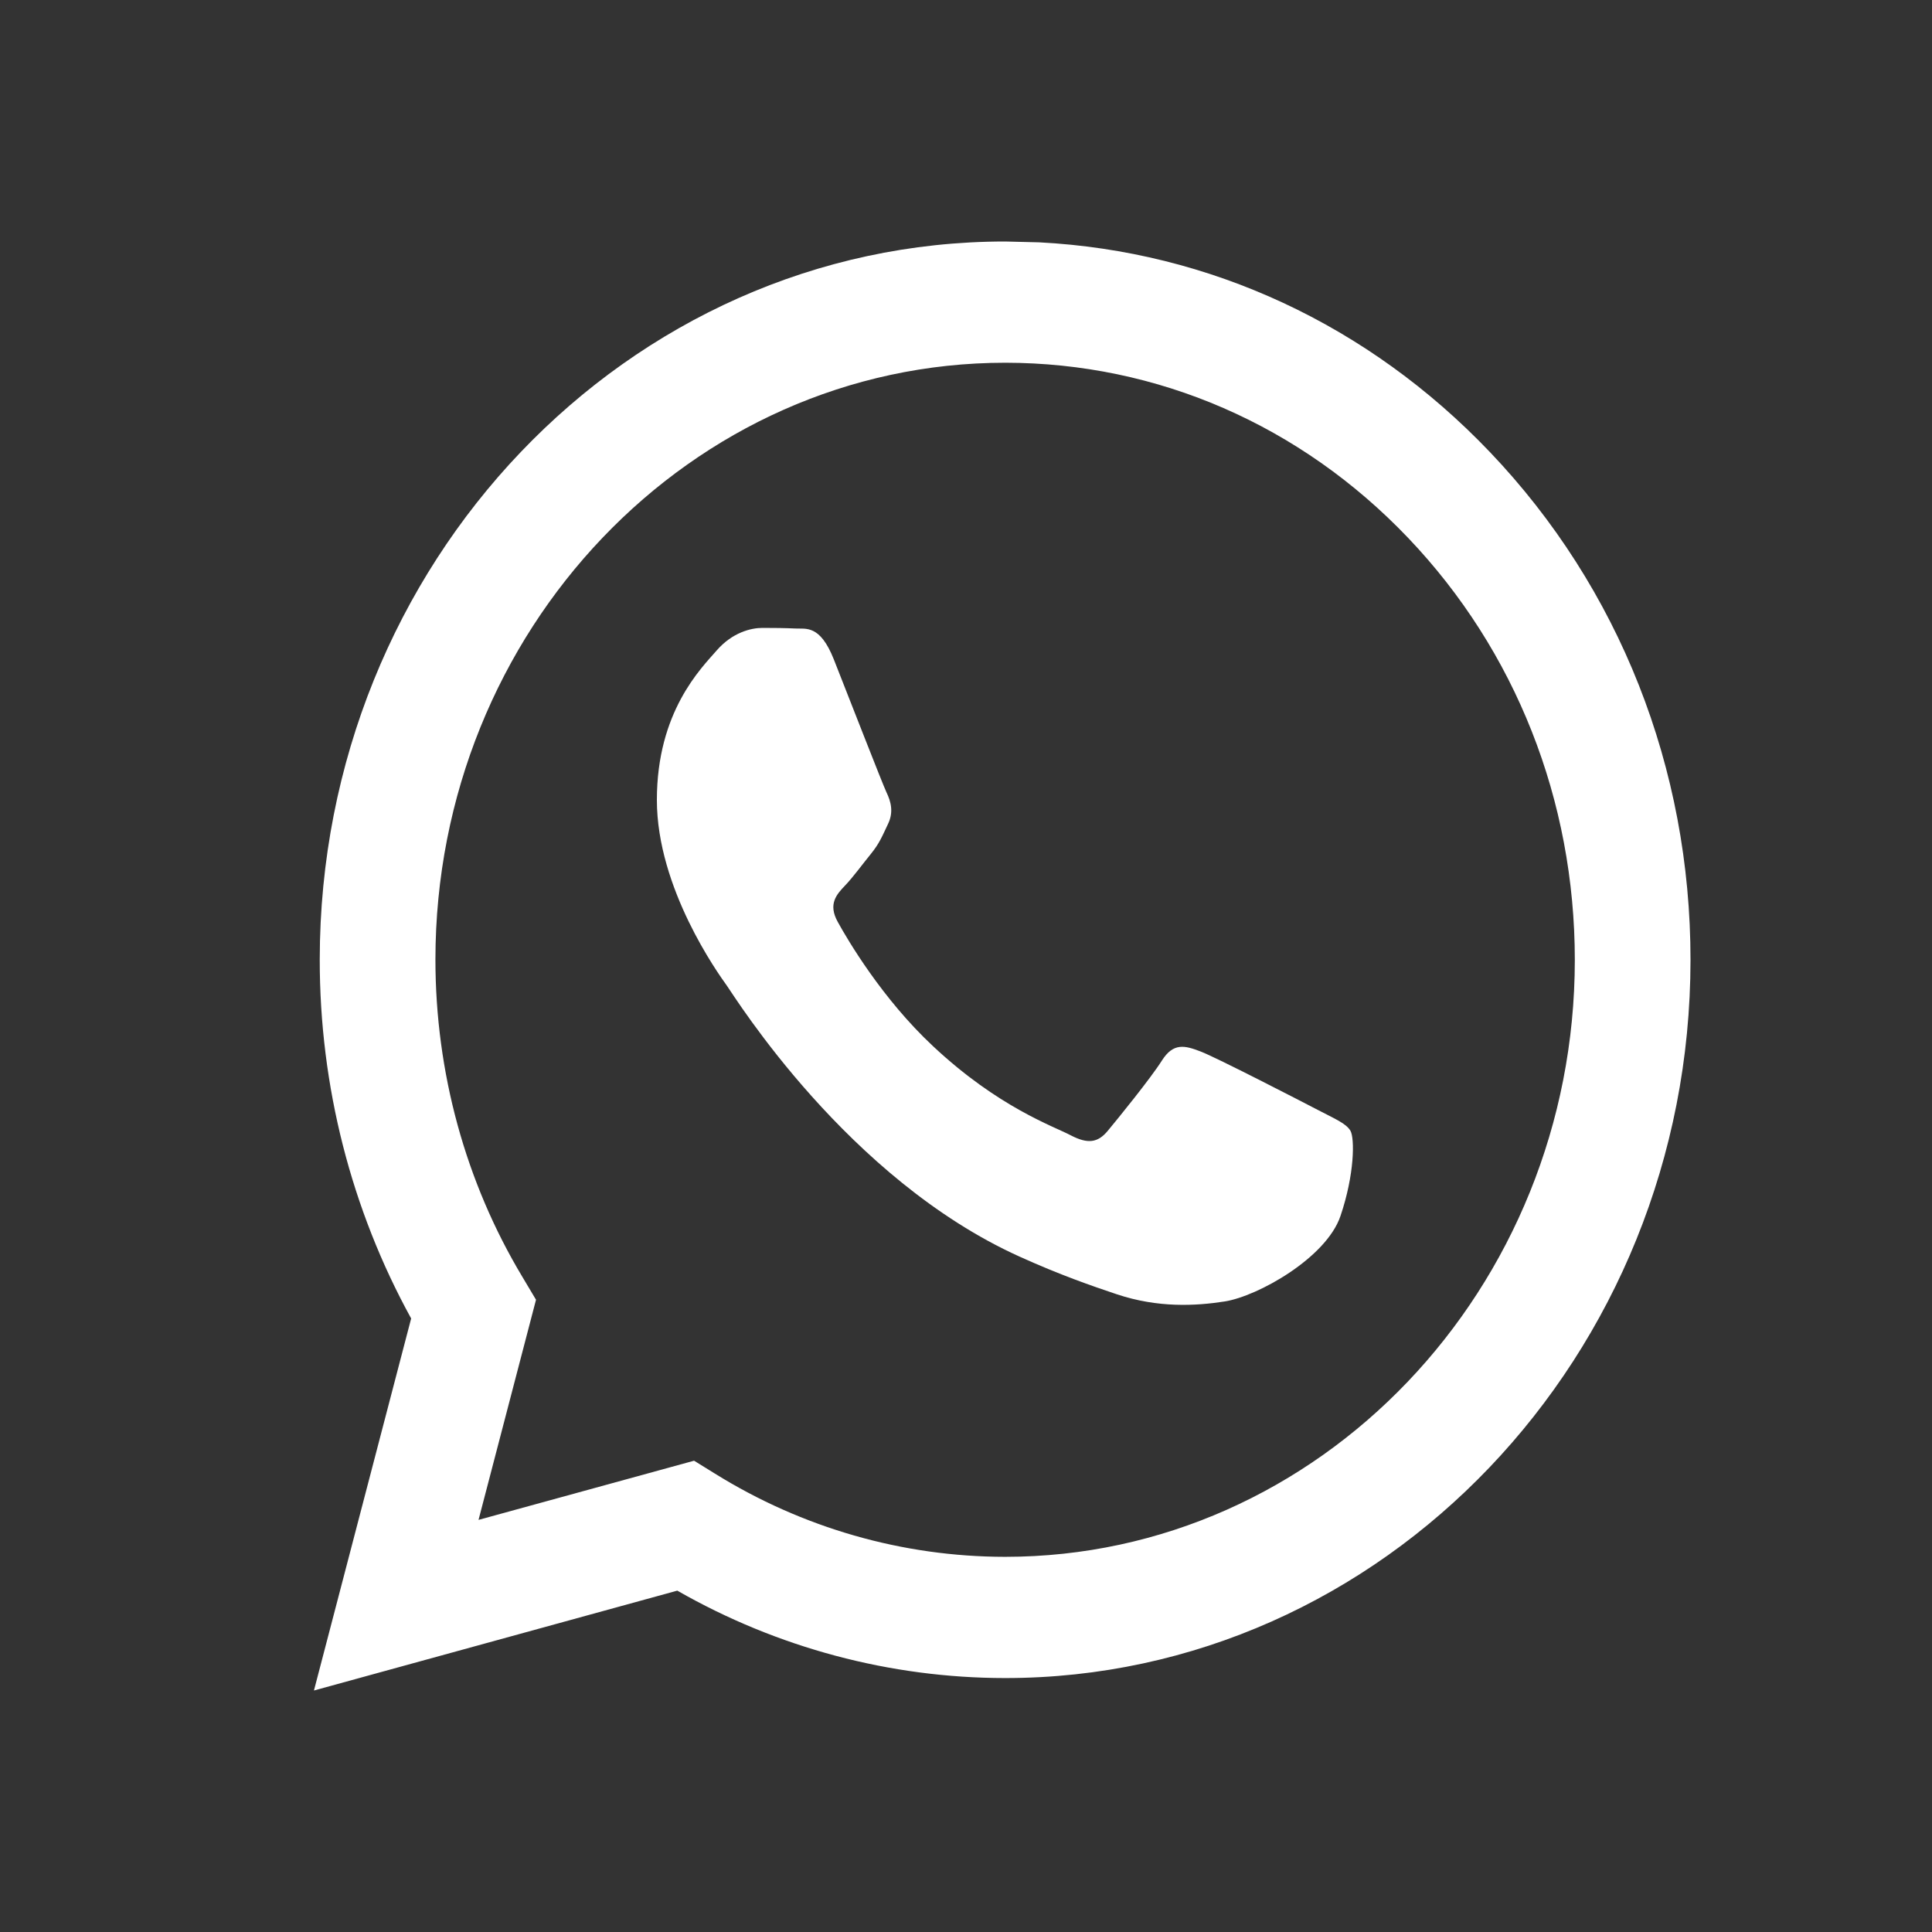
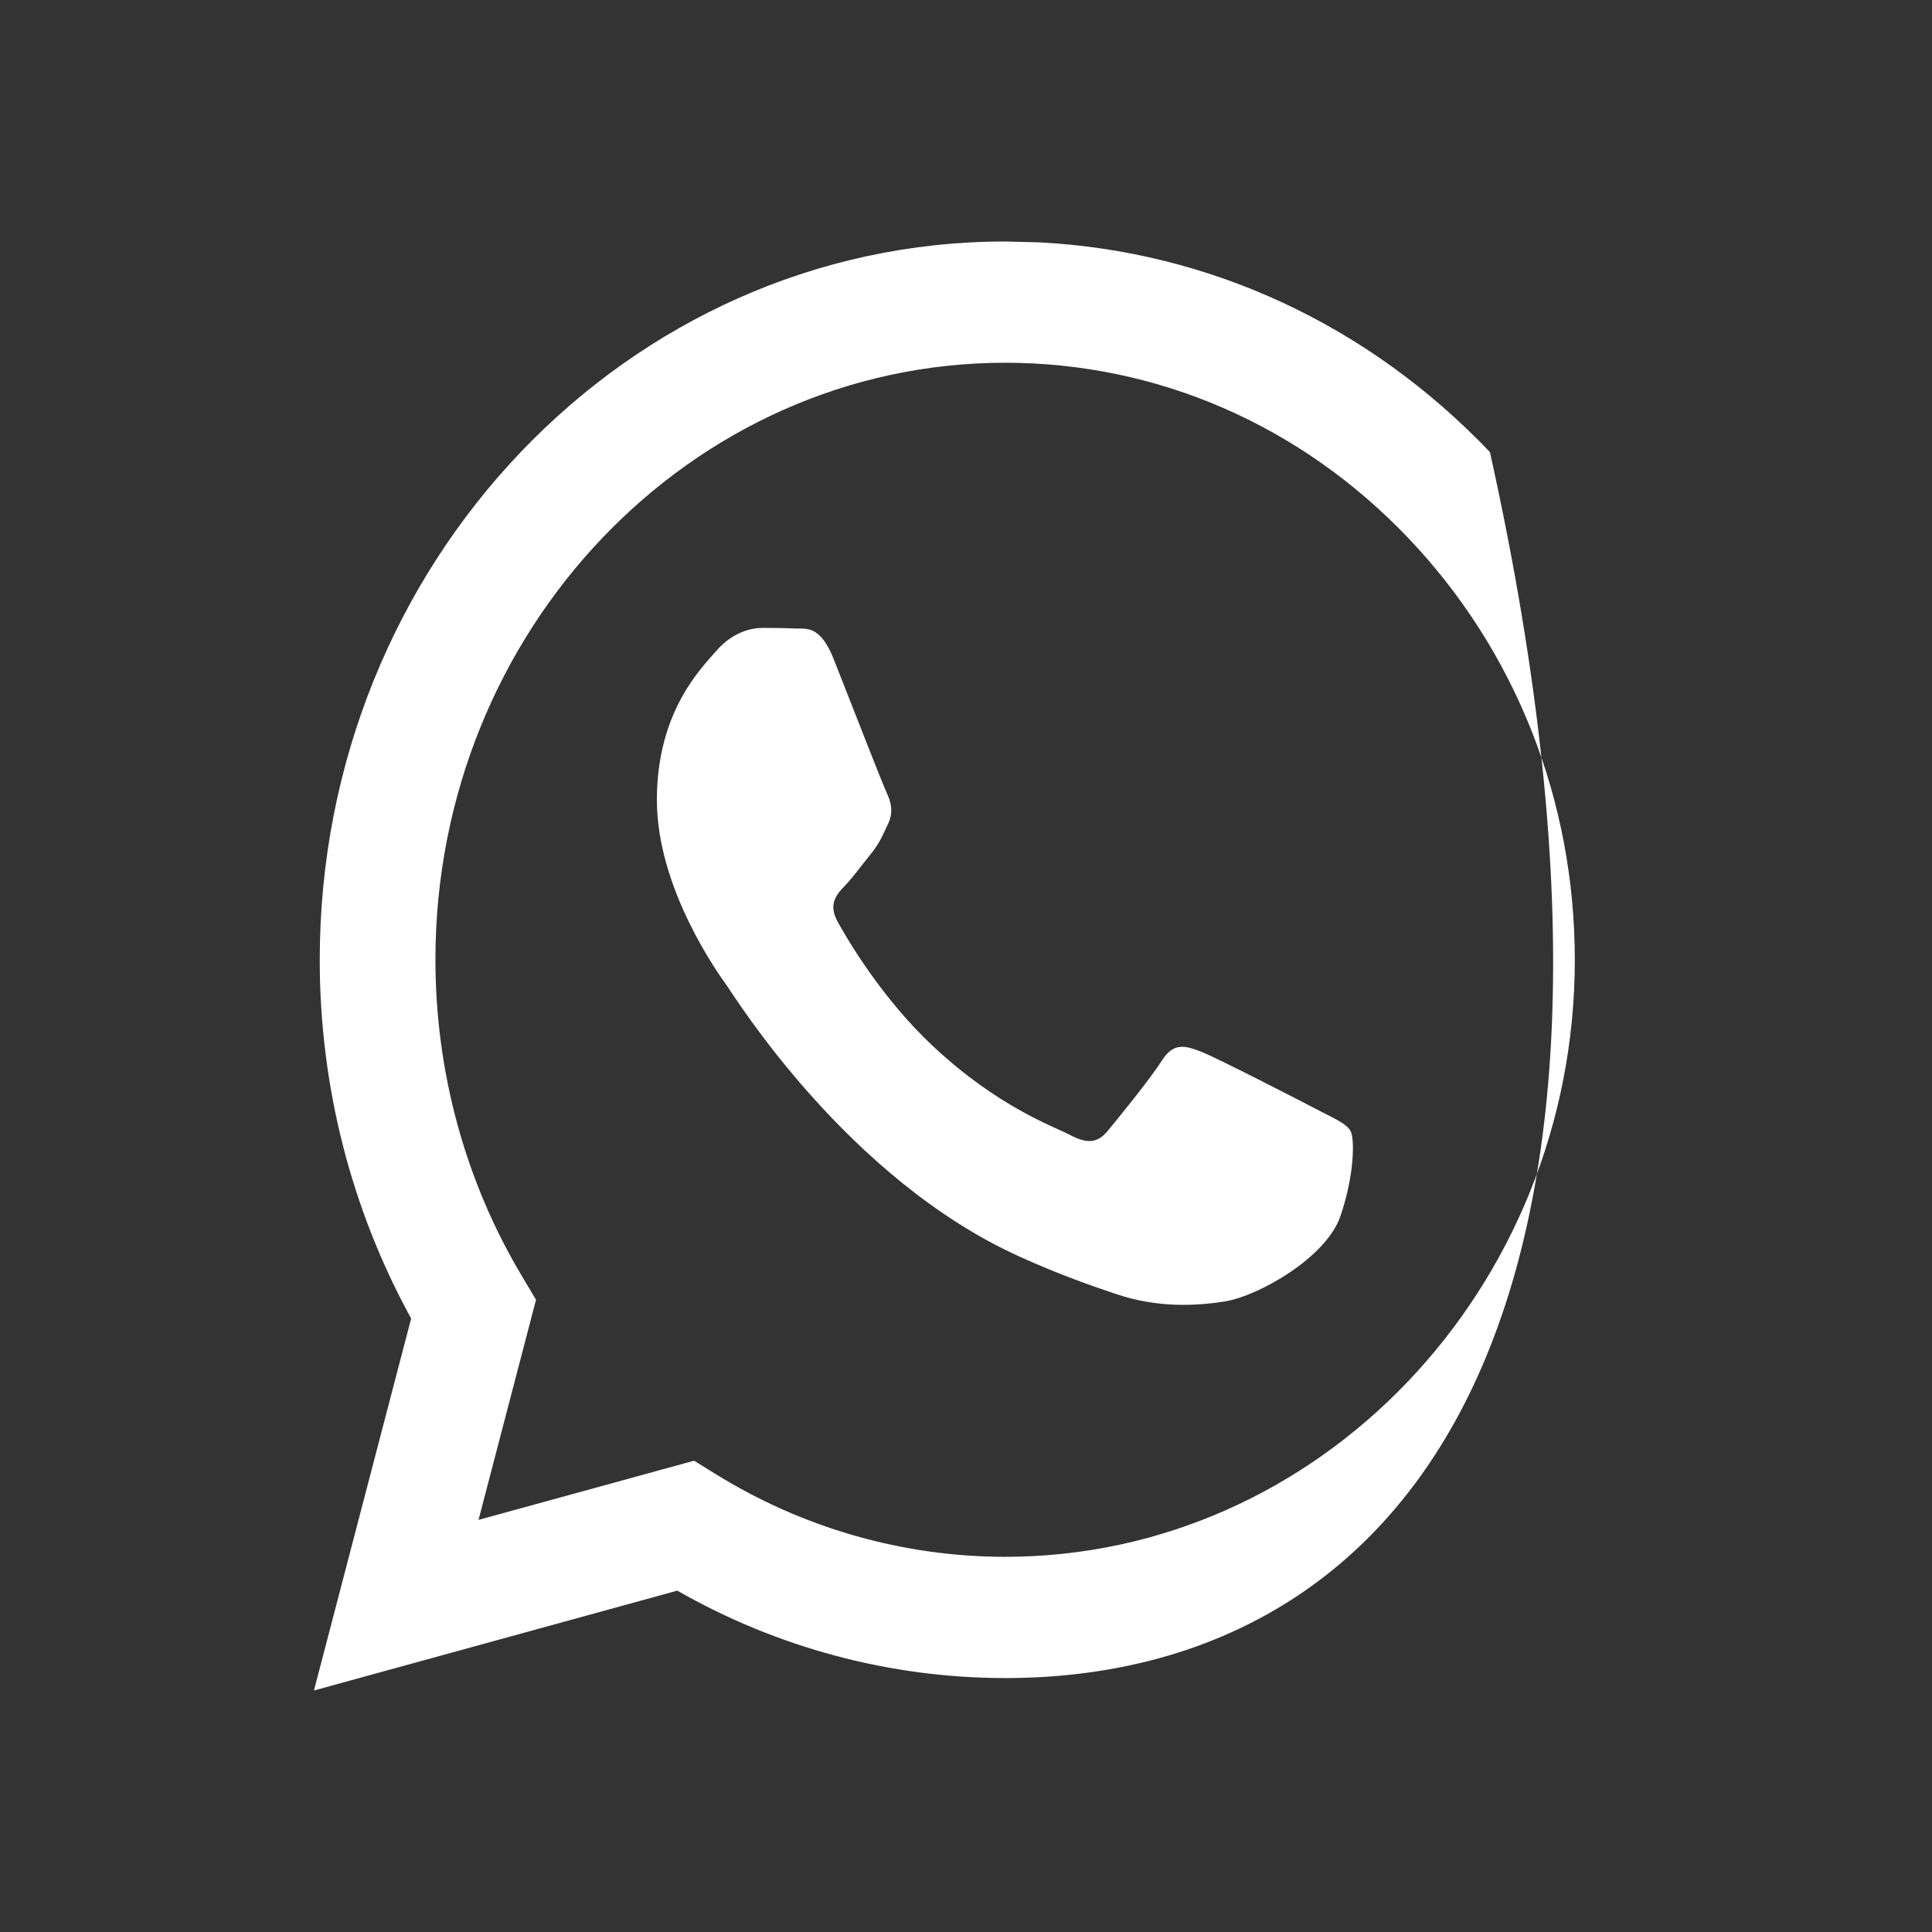
<svg xmlns="http://www.w3.org/2000/svg" width="16" height="16" viewBox="0 0 16 16" fill="none">
  <rect x="0" y="0" width="16" height="16" fill="#333333" stroke="none" />
-   <path fill-rule="evenodd" clip-rule="evenodd" d="M8.607 2.007C10.019 2.08 11.334 2.69 12.339 3.744C13.411 4.868 14.001 6.362 14 7.951C13.999 11.229 11.452 13.897 8.324 13.897H8.322C7.372 13.896 6.438 13.647 5.609 13.173L2.6 14L3.405 10.919C2.909 10.017 2.647 8.994 2.648 7.946C2.649 4.667 5.195 2 8.324 2L8.607 2.007ZM5.748 12.097L5.921 12.204C6.645 12.654 7.475 12.892 8.322 12.893H8.324C10.924 12.893 13.041 10.675 13.042 7.95C13.042 6.63 12.552 5.388 11.661 4.454C10.77 3.52 9.586 3.005 8.326 3.004C5.723 3.004 3.607 5.221 3.606 7.946C3.606 8.88 3.855 9.79 4.327 10.576L4.439 10.764L3.963 12.587L5.748 12.097ZM11.184 9.365C11.148 9.303 11.053 9.265 10.912 9.191C10.77 9.117 10.072 8.757 9.943 8.708C9.813 8.658 9.718 8.633 9.623 8.782C9.529 8.931 9.257 9.265 9.174 9.365C9.092 9.464 9.009 9.476 8.867 9.402C8.725 9.327 8.268 9.171 7.727 8.664C7.305 8.27 7.02 7.784 6.938 7.635C6.855 7.486 6.929 7.406 7 7.332C7.064 7.265 7.142 7.158 7.212 7.072C7.283 6.985 7.307 6.923 7.354 6.824C7.402 6.725 7.378 6.638 7.342 6.563C7.307 6.489 7.023 5.758 6.905 5.46C6.79 5.17 6.673 5.21 6.586 5.205C6.503 5.201 6.409 5.2 6.314 5.2C6.22 5.2 6.066 5.237 5.936 5.386C5.806 5.535 5.44 5.894 5.44 6.625C5.44 7.357 5.948 8.063 6.019 8.162C6.09 8.262 7.019 9.762 8.442 10.406C8.78 10.559 9.044 10.65 9.25 10.719C9.59 10.832 9.899 10.816 10.143 10.778C10.416 10.735 10.983 10.418 11.101 10.071C11.219 9.724 11.219 9.427 11.184 9.365Z" fill="white" />
+   <path fill-rule="evenodd" clip-rule="evenodd" d="M8.607 2.007C10.019 2.08 11.334 2.69 12.339 3.744C13.999 11.229 11.452 13.897 8.324 13.897H8.322C7.372 13.896 6.438 13.647 5.609 13.173L2.6 14L3.405 10.919C2.909 10.017 2.647 8.994 2.648 7.946C2.649 4.667 5.195 2 8.324 2L8.607 2.007ZM5.748 12.097L5.921 12.204C6.645 12.654 7.475 12.892 8.322 12.893H8.324C10.924 12.893 13.041 10.675 13.042 7.95C13.042 6.63 12.552 5.388 11.661 4.454C10.77 3.52 9.586 3.005 8.326 3.004C5.723 3.004 3.607 5.221 3.606 7.946C3.606 8.88 3.855 9.79 4.327 10.576L4.439 10.764L3.963 12.587L5.748 12.097ZM11.184 9.365C11.148 9.303 11.053 9.265 10.912 9.191C10.77 9.117 10.072 8.757 9.943 8.708C9.813 8.658 9.718 8.633 9.623 8.782C9.529 8.931 9.257 9.265 9.174 9.365C9.092 9.464 9.009 9.476 8.867 9.402C8.725 9.327 8.268 9.171 7.727 8.664C7.305 8.27 7.02 7.784 6.938 7.635C6.855 7.486 6.929 7.406 7 7.332C7.064 7.265 7.142 7.158 7.212 7.072C7.283 6.985 7.307 6.923 7.354 6.824C7.402 6.725 7.378 6.638 7.342 6.563C7.307 6.489 7.023 5.758 6.905 5.46C6.79 5.17 6.673 5.21 6.586 5.205C6.503 5.201 6.409 5.2 6.314 5.2C6.22 5.2 6.066 5.237 5.936 5.386C5.806 5.535 5.44 5.894 5.44 6.625C5.44 7.357 5.948 8.063 6.019 8.162C6.09 8.262 7.019 9.762 8.442 10.406C8.78 10.559 9.044 10.65 9.25 10.719C9.59 10.832 9.899 10.816 10.143 10.778C10.416 10.735 10.983 10.418 11.101 10.071C11.219 9.724 11.219 9.427 11.184 9.365Z" fill="white" />
</svg>